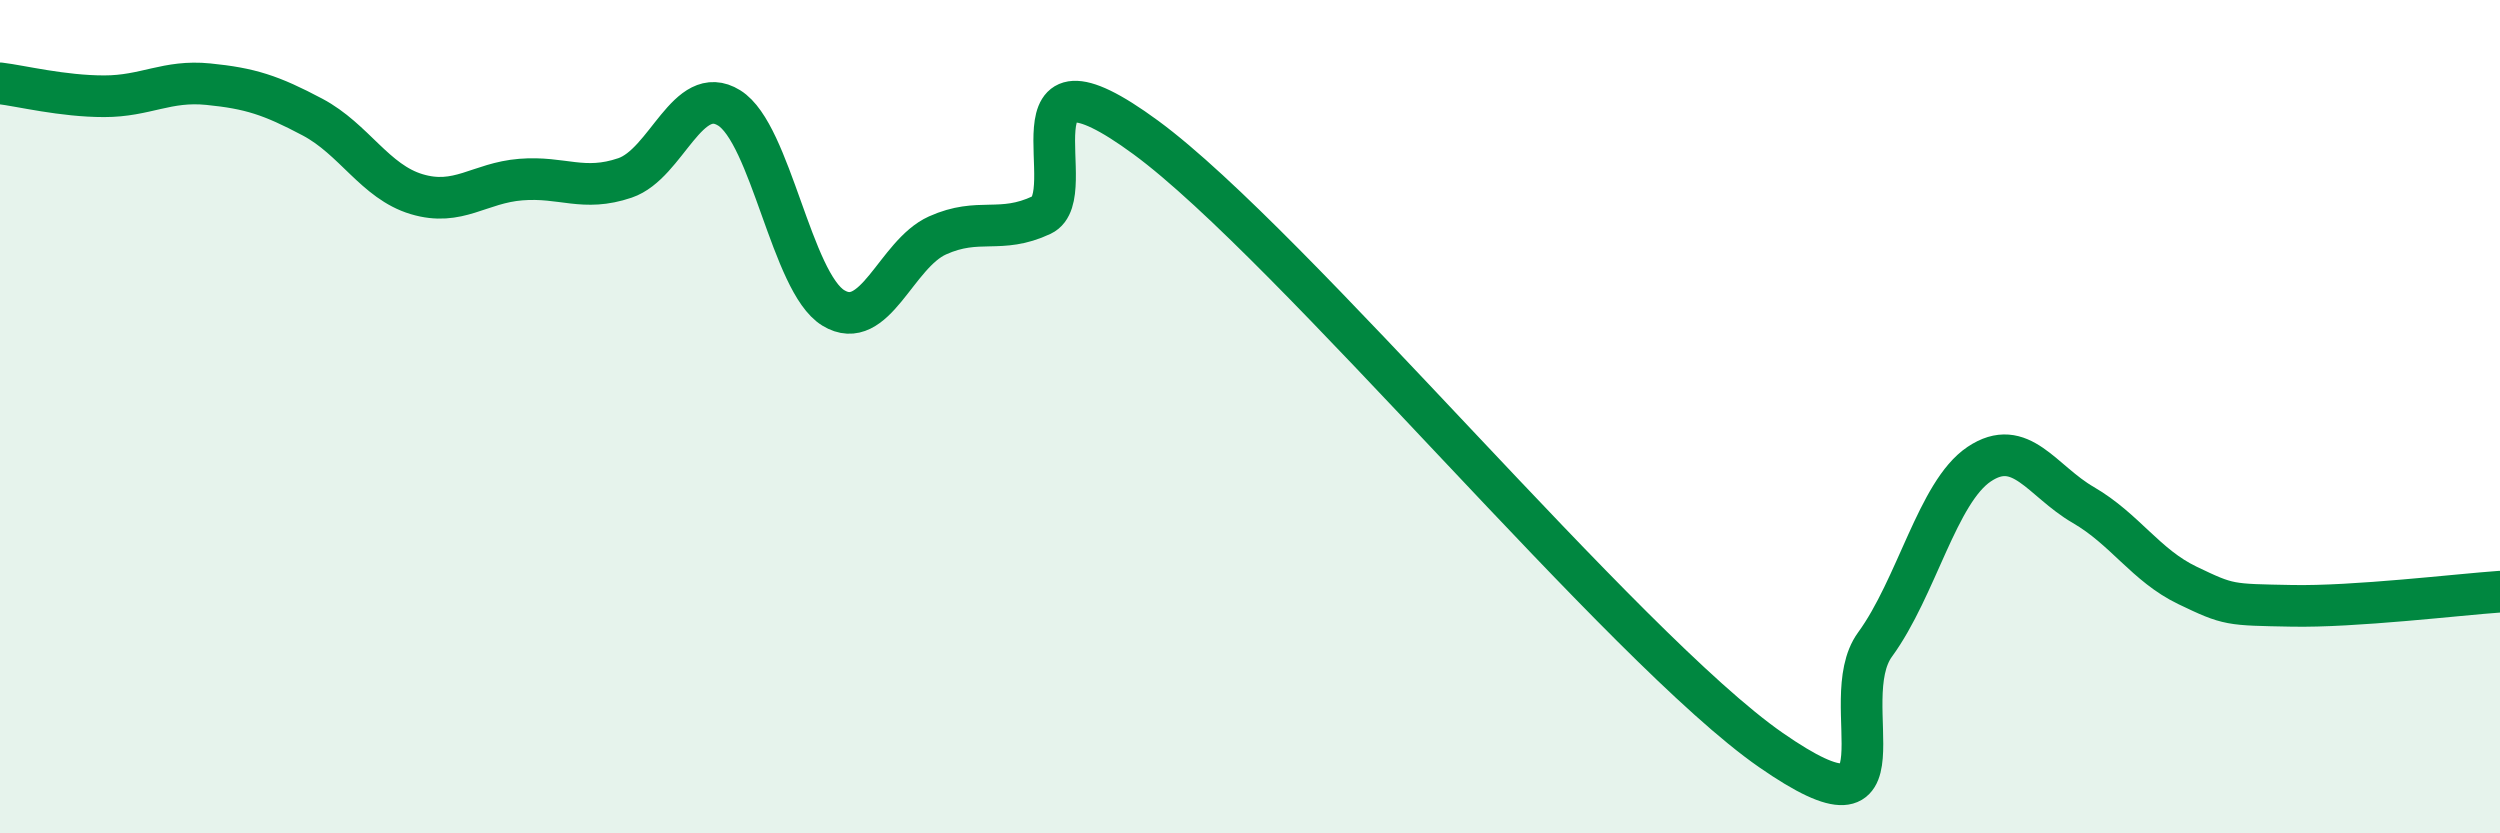
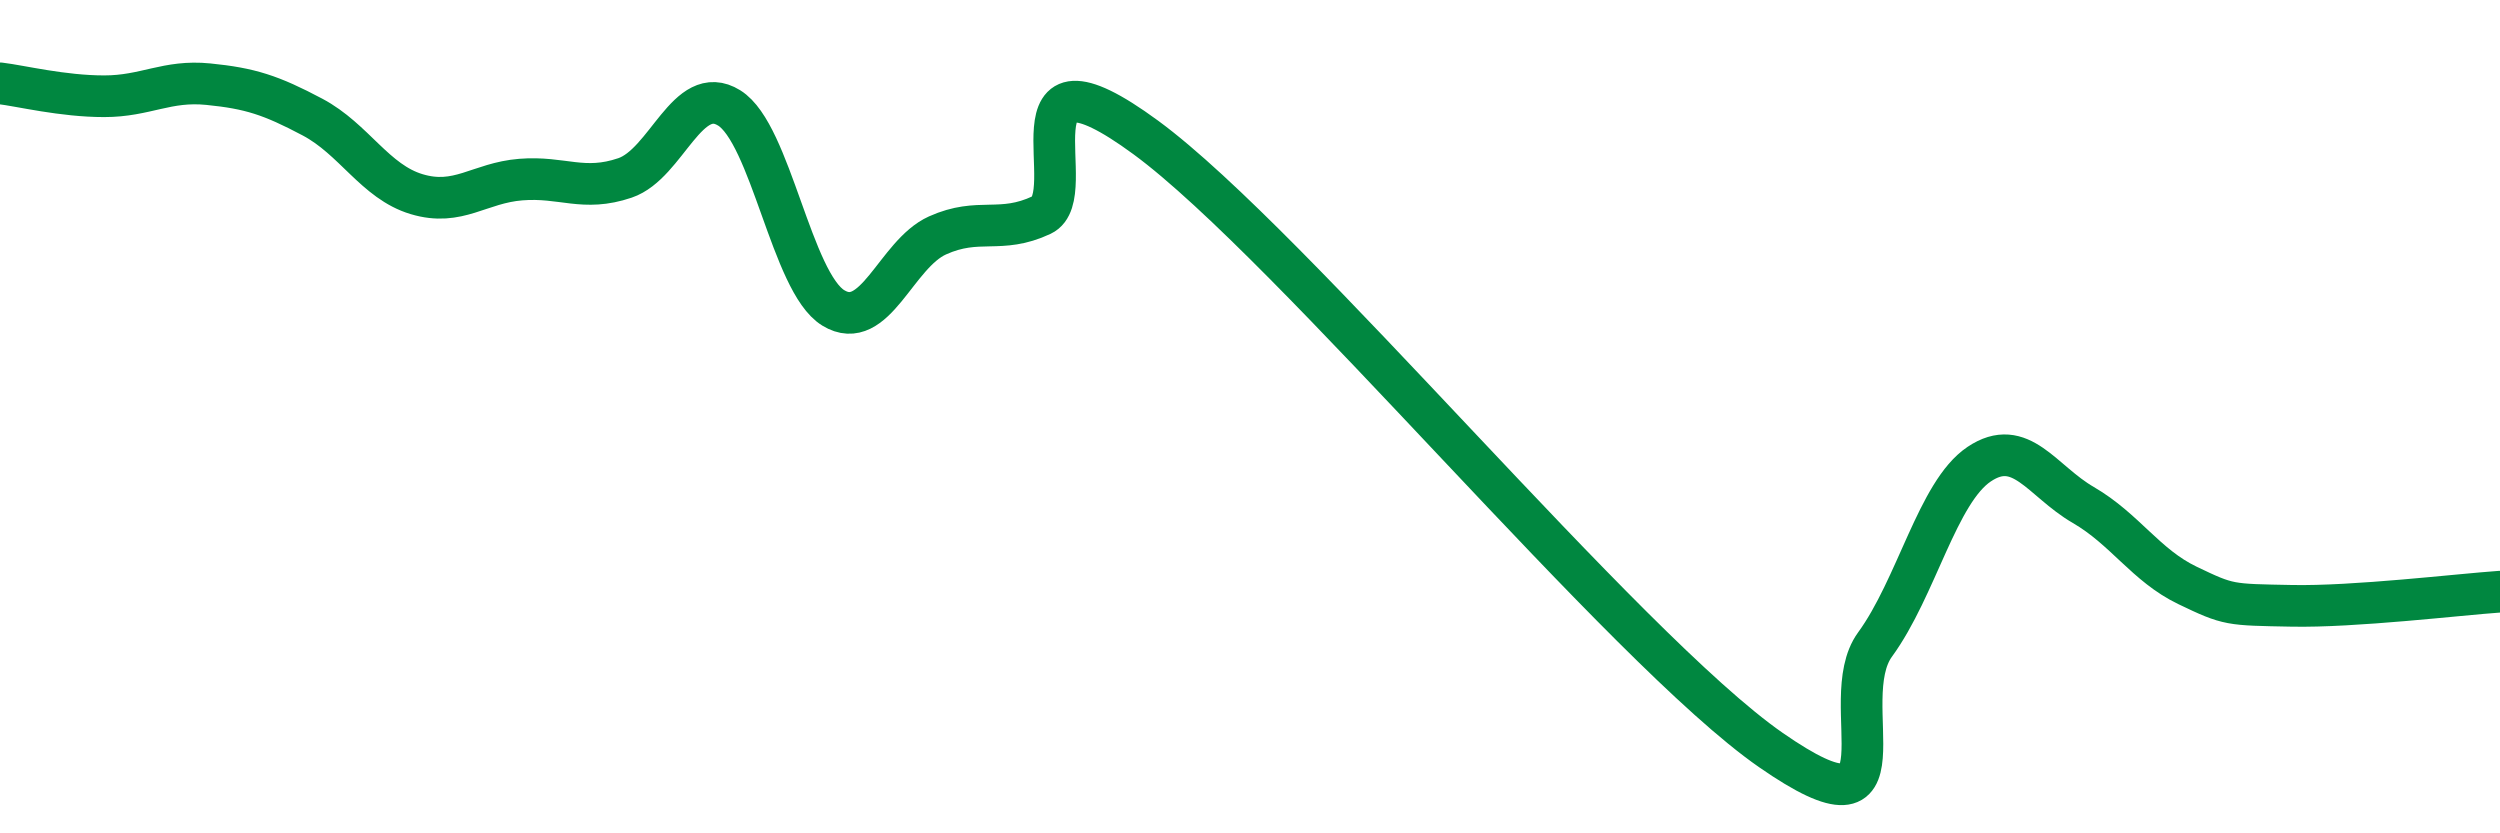
<svg xmlns="http://www.w3.org/2000/svg" width="60" height="20" viewBox="0 0 60 20">
-   <path d="M 0,2 C 0.5,2.06 1.5,2.31 2.5,2.31 C 3.5,2.31 4,1.92 5,2.02 C 6,2.12 6.5,2.28 7.5,2.81 C 8.5,3.34 9,4.36 10,4.66 C 11,4.96 11.5,4.39 12.5,4.31 C 13.5,4.23 14,4.61 15,4.27 C 16,3.93 16.5,1.97 17.5,2.59 C 18.5,3.21 19,6.78 20,7.39 C 21,8 21.5,6.1 22.5,5.65 C 23.5,5.2 24,5.63 25,5.16 C 26,4.69 24,0.73 27.5,3.3 C 31,5.87 39,15.57 42.5,18 C 46,20.43 44,16.84 45,15.47 C 46,14.1 46.5,11.81 47.5,11.14 C 48.5,10.47 49,11.54 50,12.12 C 51,12.7 51.5,13.57 52.5,14.05 C 53.5,14.53 53.5,14.51 55,14.54 C 56.5,14.57 59,14.27 60,14.2L60 20L0 20Z" fill="#008740" opacity="0.1" stroke-linecap="round" stroke-linejoin="round" />
  <path d="M 0,2 C 0.5,2.06 1.5,2.31 2.5,2.31 C 3.5,2.31 4,1.92 5,2.02 C 6,2.12 6.5,2.28 7.5,2.81 C 8.5,3.34 9,4.36 10,4.66 C 11,4.96 11.5,4.39 12.5,4.31 C 13.5,4.23 14,4.61 15,4.27 C 16,3.93 16.5,1.97 17.5,2.59 C 18.5,3.21 19,6.78 20,7.39 C 21,8 21.5,6.1 22.5,5.65 C 23.5,5.2 24,5.63 25,5.16 C 26,4.69 24,0.73 27.5,3.3 C 31,5.87 39,15.57 42.5,18 C 46,20.43 44,16.84 45,15.47 C 46,14.1 46.5,11.81 47.5,11.14 C 48.5,10.47 49,11.54 50,12.12 C 51,12.7 51.5,13.57 52.5,14.05 C 53.5,14.53 53.5,14.51 55,14.54 C 56.5,14.57 59,14.27 60,14.2" stroke="#008740" stroke-width="1" fill="none" stroke-linecap="round" stroke-linejoin="round" />
</svg>